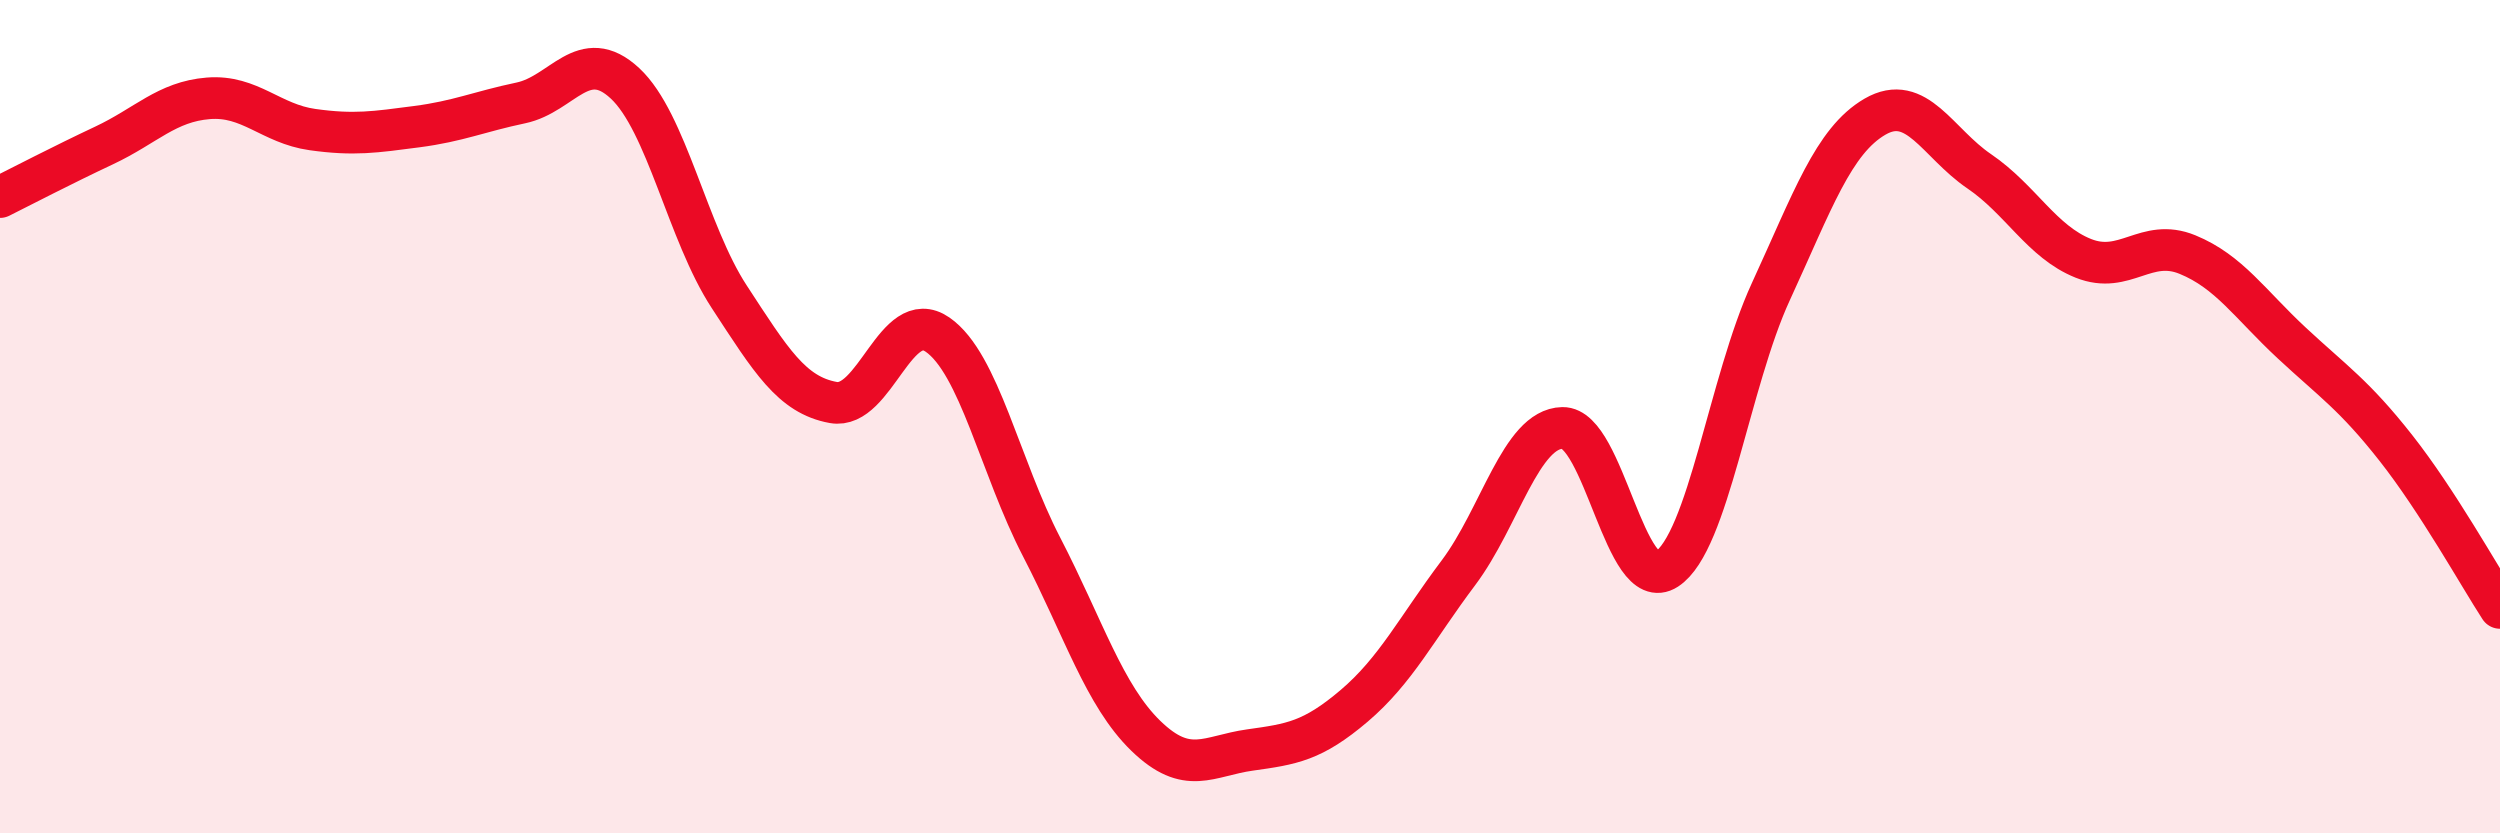
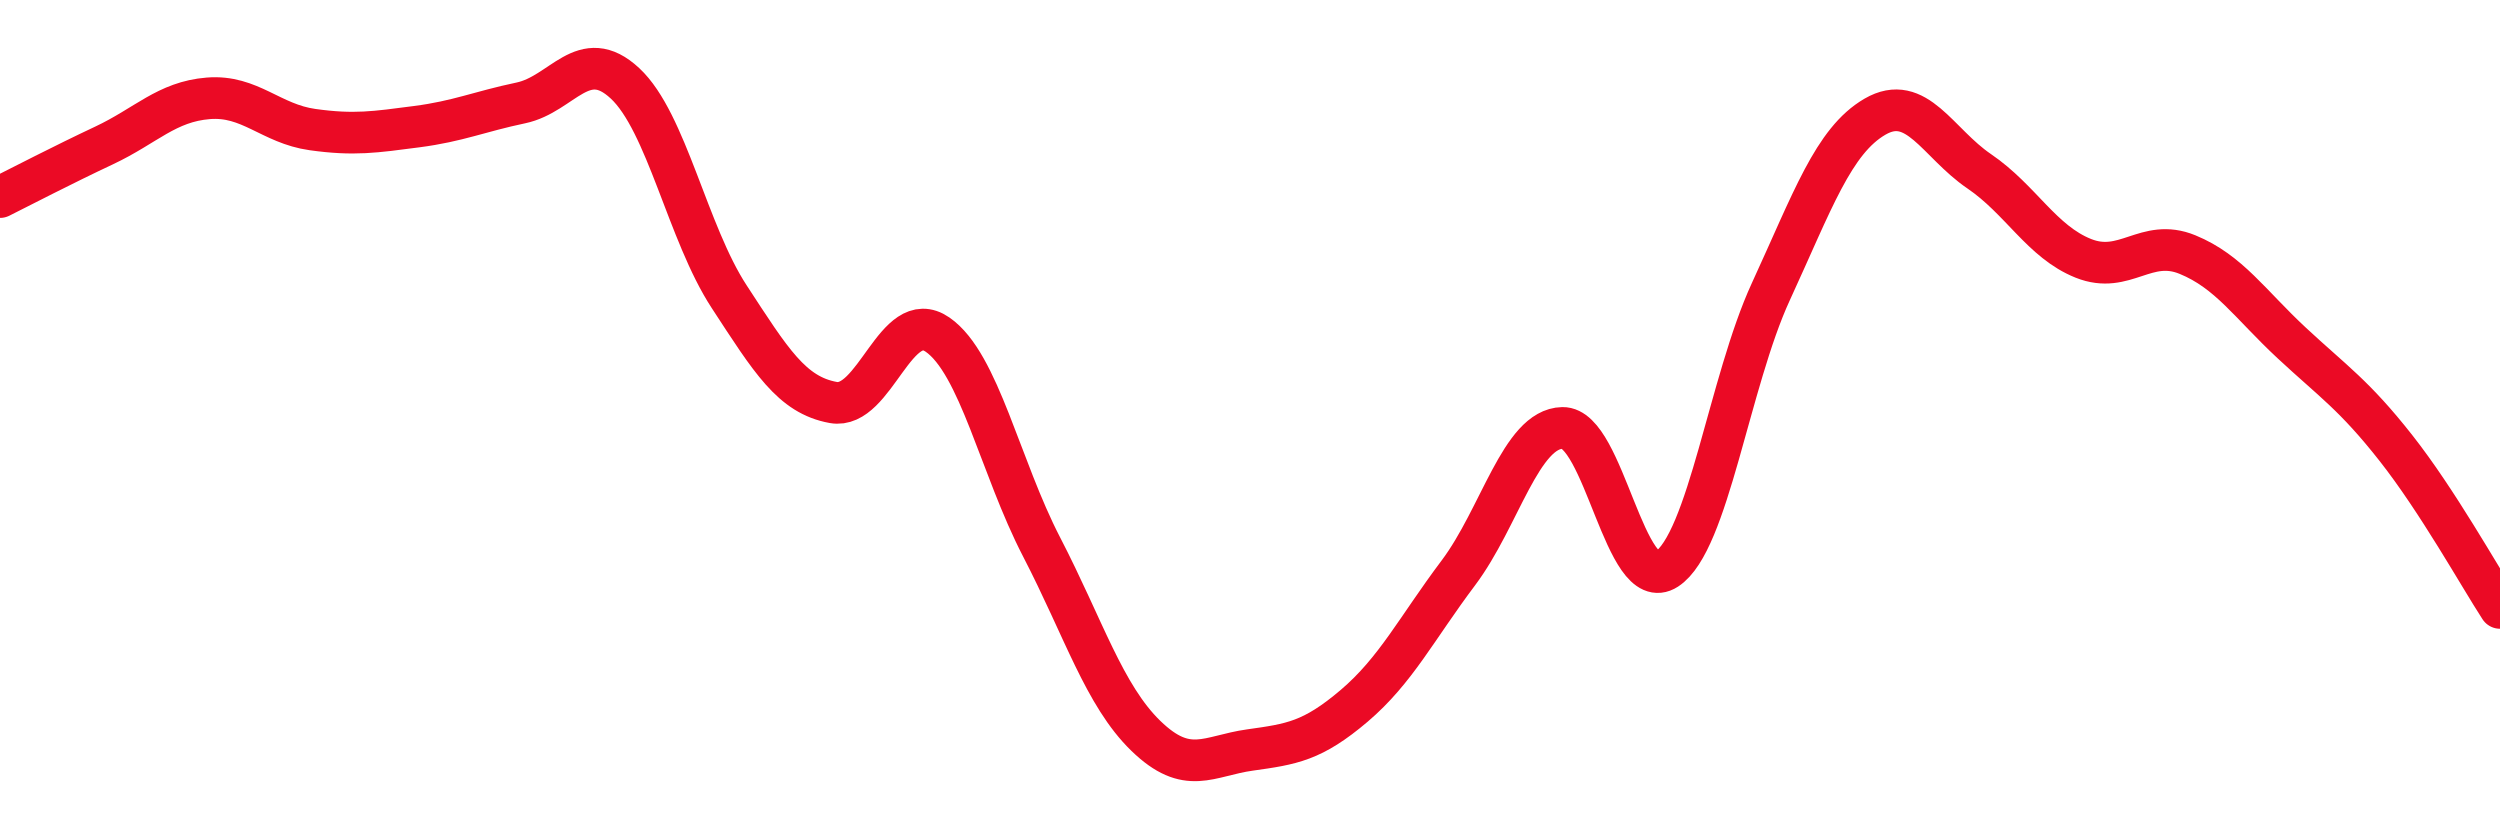
<svg xmlns="http://www.w3.org/2000/svg" width="60" height="20" viewBox="0 0 60 20">
-   <path d="M 0,4.73 C 0.5,4.48 1.5,3.96 2.5,3.49 C 3.5,3.02 4,2.44 5,2.36 C 6,2.28 6.5,2.97 7.5,3.11 C 8.5,3.25 9,3.17 10,3.04 C 11,2.91 11.5,2.68 12.5,2.47 C 13.5,2.26 14,1.07 15,2 C 16,2.93 16.5,5.59 17.5,7.12 C 18.5,8.65 19,9.48 20,9.66 C 21,9.84 21.5,7.34 22.5,8.03 C 23.5,8.72 24,11.2 25,13.13 C 26,15.06 26.5,16.69 27.5,17.66 C 28.5,18.63 29,18.14 30,18 C 31,17.86 31.5,17.79 32.5,16.94 C 33.5,16.09 34,15.08 35,13.75 C 36,12.42 36.5,10.29 37.5,10.27 C 38.5,10.25 39,14.31 40,13.66 C 41,13.01 41.5,9.17 42.5,7 C 43.5,4.83 44,3.38 45,2.8 C 46,2.22 46.5,3.43 47.5,4.11 C 48.5,4.79 49,5.8 50,6.2 C 51,6.6 51.5,5.7 52.5,6.11 C 53.5,6.52 54,7.3 55,8.23 C 56,9.16 56.5,9.48 57.5,10.75 C 58.5,12.02 59.5,13.82 60,14.59L60 20L0 20Z" fill="#EB0A25" opacity="0.1" stroke-linecap="round" stroke-linejoin="round" />
  <path d="M 0,4.73 C 0.5,4.48 1.5,3.96 2.5,3.49 C 3.5,3.02 4,2.44 5,2.36 C 6,2.28 6.5,2.97 7.5,3.11 C 8.5,3.25 9,3.17 10,3.04 C 11,2.91 11.5,2.68 12.5,2.47 C 13.5,2.26 14,1.07 15,2 C 16,2.93 16.5,5.59 17.5,7.12 C 18.5,8.65 19,9.48 20,9.66 C 21,9.84 21.5,7.34 22.5,8.03 C 23.5,8.72 24,11.2 25,13.13 C 26,15.06 26.5,16.69 27.5,17.66 C 28.5,18.63 29,18.14 30,18 C 31,17.86 31.5,17.79 32.5,16.94 C 33.5,16.09 34,15.08 35,13.75 C 36,12.42 36.5,10.29 37.5,10.27 C 38.5,10.25 39,14.31 40,13.66 C 41,13.01 41.5,9.17 42.5,7 C 43.5,4.83 44,3.38 45,2.8 C 46,2.22 46.5,3.43 47.5,4.11 C 48.5,4.79 49,5.8 50,6.2 C 51,6.6 51.5,5.7 52.5,6.11 C 53.5,6.52 54,7.3 55,8.23 C 56,9.16 56.5,9.48 57.5,10.75 C 58.5,12.02 59.5,13.82 60,14.59" stroke="#EB0A25" stroke-width="1" fill="none" stroke-linecap="round" stroke-linejoin="round" />
</svg>